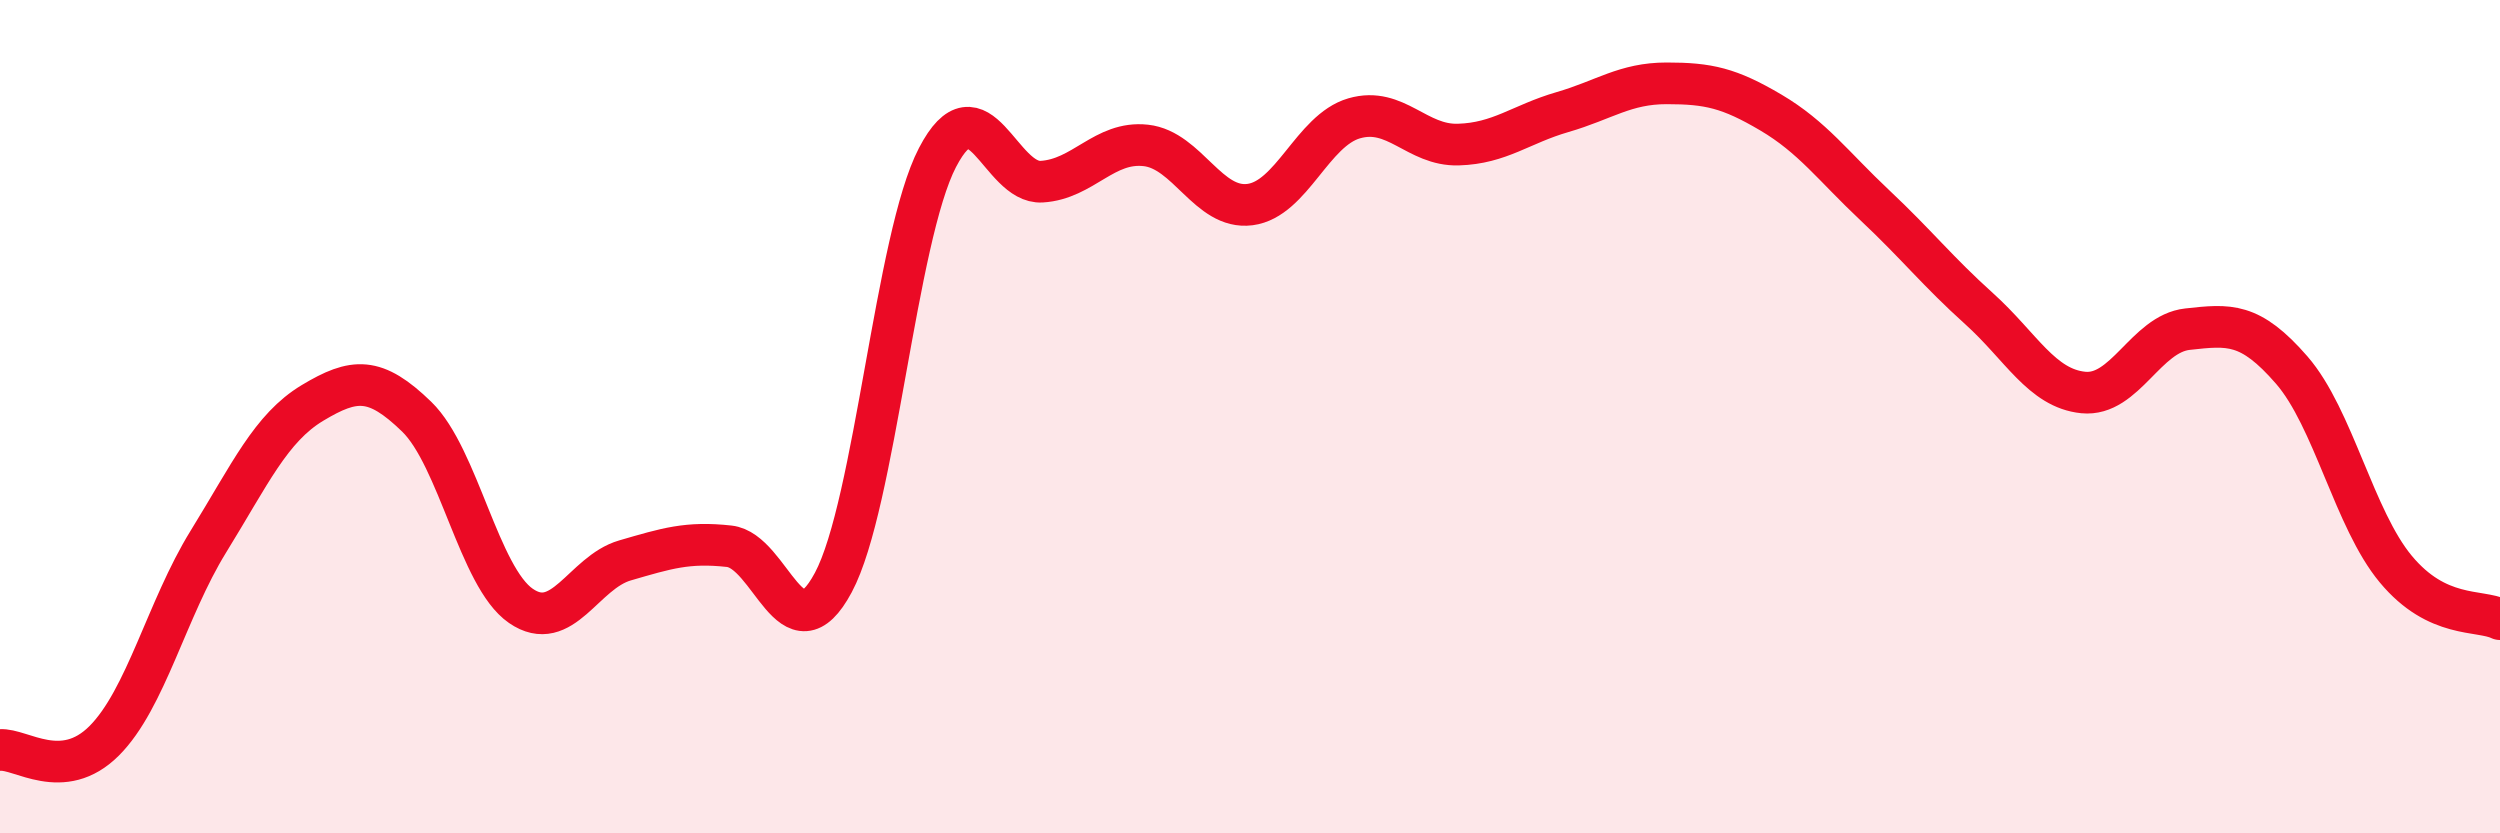
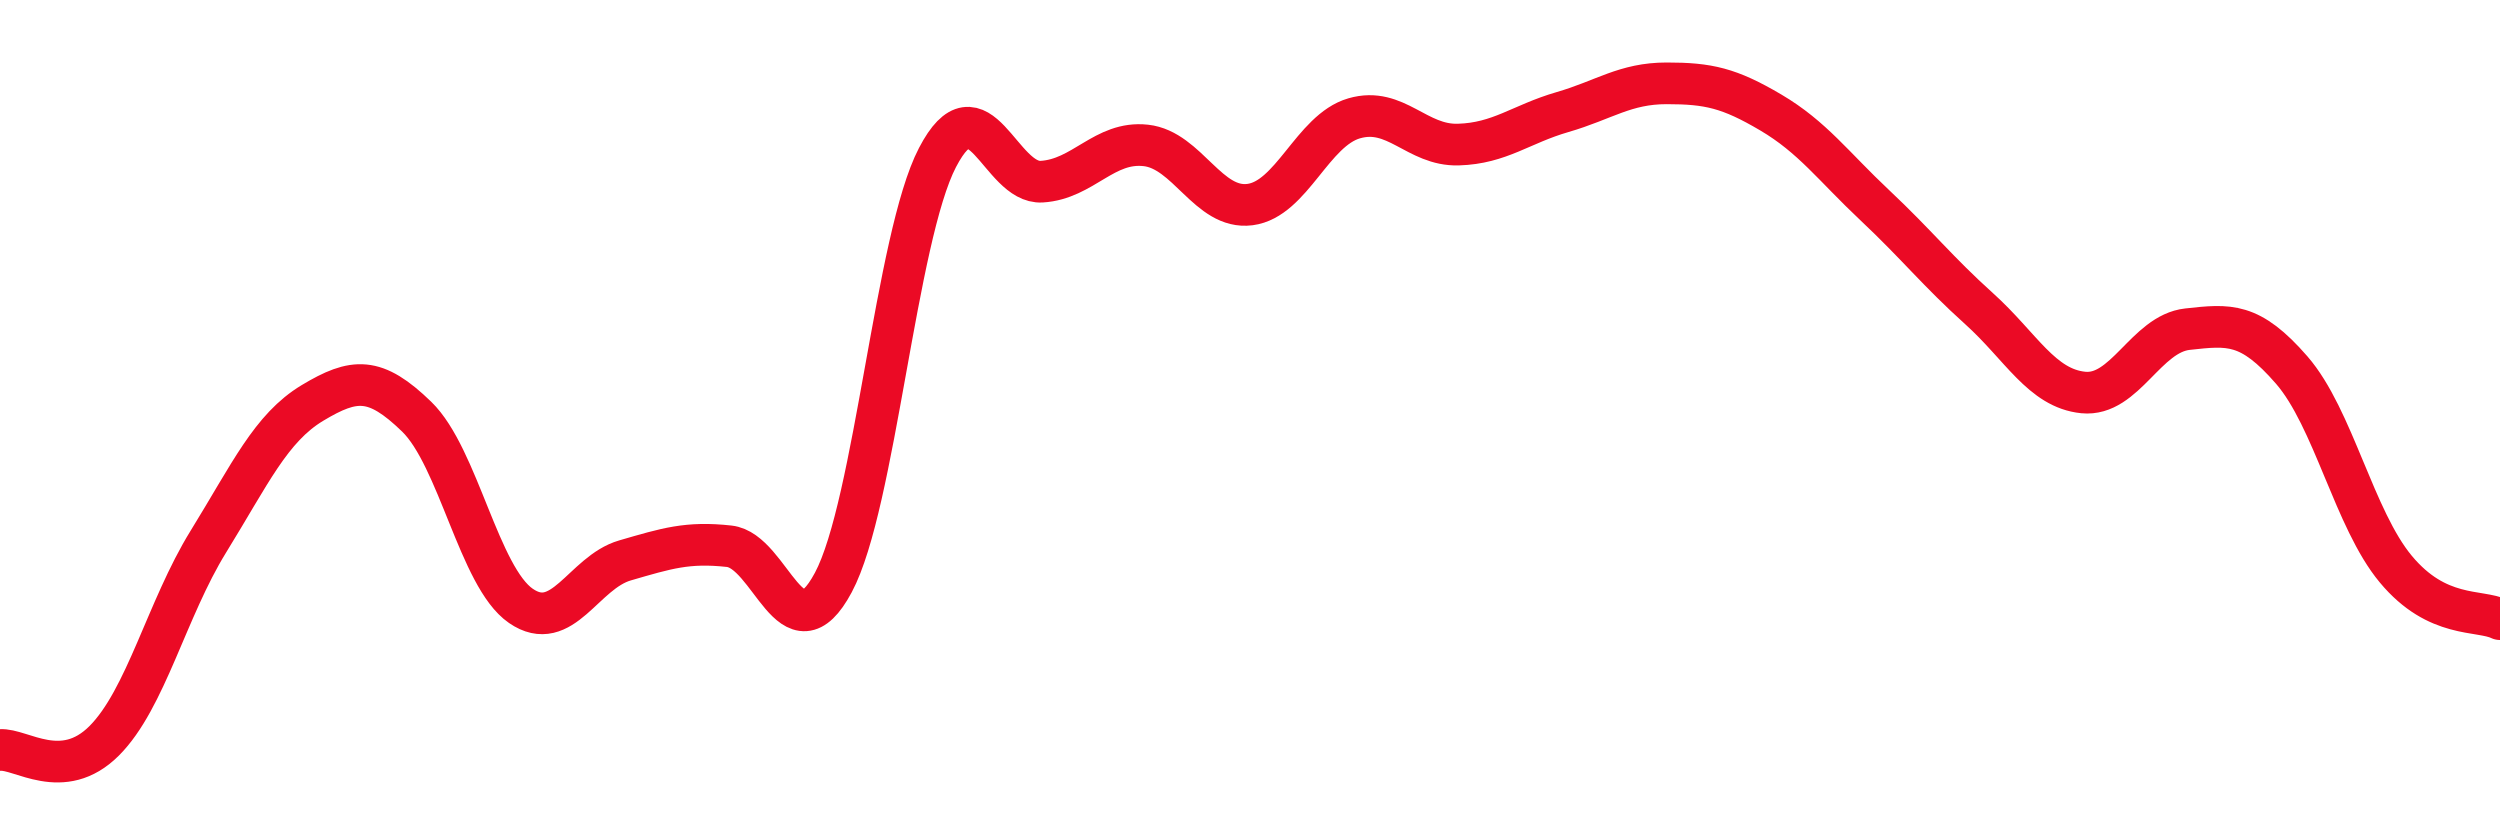
<svg xmlns="http://www.w3.org/2000/svg" width="60" height="20" viewBox="0 0 60 20">
-   <path d="M 0,18 C 0.5,17.96 1.5,18.78 2.5,17.78 C 3.5,16.78 4,14.62 5,13 C 6,11.38 6.5,10.27 7.5,9.67 C 8.5,9.07 9,9.03 10,10 C 11,10.97 11.5,13.85 12.5,14.54 C 13.5,15.23 14,13.74 15,13.45 C 16,13.16 16.5,13 17.5,13.11 C 18.5,13.22 19,15.85 20,13.98 C 21,12.11 21.5,5.7 22.5,3.78 C 23.5,1.86 24,4.42 25,4.36 C 26,4.3 26.5,3.38 27.5,3.49 C 28.5,3.6 29,5.04 30,4.91 C 31,4.78 31.5,3.13 32.5,2.84 C 33.5,2.55 34,3.5 35,3.47 C 36,3.44 36.5,2.98 37.5,2.69 C 38.5,2.4 39,2 40,2 C 41,2 41.5,2.11 42.5,2.7 C 43.5,3.29 44,3.99 45,4.93 C 46,5.87 46.5,6.51 47.5,7.41 C 48.5,8.31 49,9.32 50,9.42 C 51,9.52 51.5,8.01 52.5,7.9 C 53.5,7.79 54,7.73 55,8.88 C 56,10.03 56.5,12.46 57.5,13.66 C 58.5,14.86 59.5,14.62 60,14.86L60 20L0 20Z" fill="#EB0A25" opacity="0.1" stroke-linecap="round" stroke-linejoin="round" />
  <path d="M 0,18 C 0.5,17.96 1.5,18.78 2.5,17.78 C 3.5,16.78 4,14.62 5,13 C 6,11.38 6.5,10.27 7.5,9.67 C 8.5,9.07 9,9.03 10,10 C 11,10.97 11.5,13.85 12.5,14.54 C 13.5,15.23 14,13.74 15,13.45 C 16,13.16 16.5,13 17.5,13.11 C 18.5,13.22 19,15.85 20,13.98 C 21,12.11 21.5,5.7 22.5,3.78 C 23.5,1.86 24,4.42 25,4.36 C 26,4.3 26.5,3.38 27.5,3.49 C 28.5,3.6 29,5.04 30,4.91 C 31,4.78 31.5,3.13 32.5,2.84 C 33.5,2.55 34,3.5 35,3.47 C 36,3.44 36.5,2.98 37.5,2.69 C 38.5,2.4 39,2 40,2 C 41,2 41.5,2.11 42.5,2.7 C 43.5,3.29 44,3.99 45,4.93 C 46,5.87 46.5,6.51 47.5,7.41 C 48.5,8.31 49,9.32 50,9.42 C 51,9.52 51.5,8.01 52.5,7.9 C 53.5,7.79 54,7.73 55,8.88 C 56,10.03 56.5,12.46 57.5,13.66 C 58.5,14.86 59.5,14.62 60,14.86" stroke="#EB0A25" stroke-width="1" fill="none" stroke-linecap="round" stroke-linejoin="round" />
</svg>